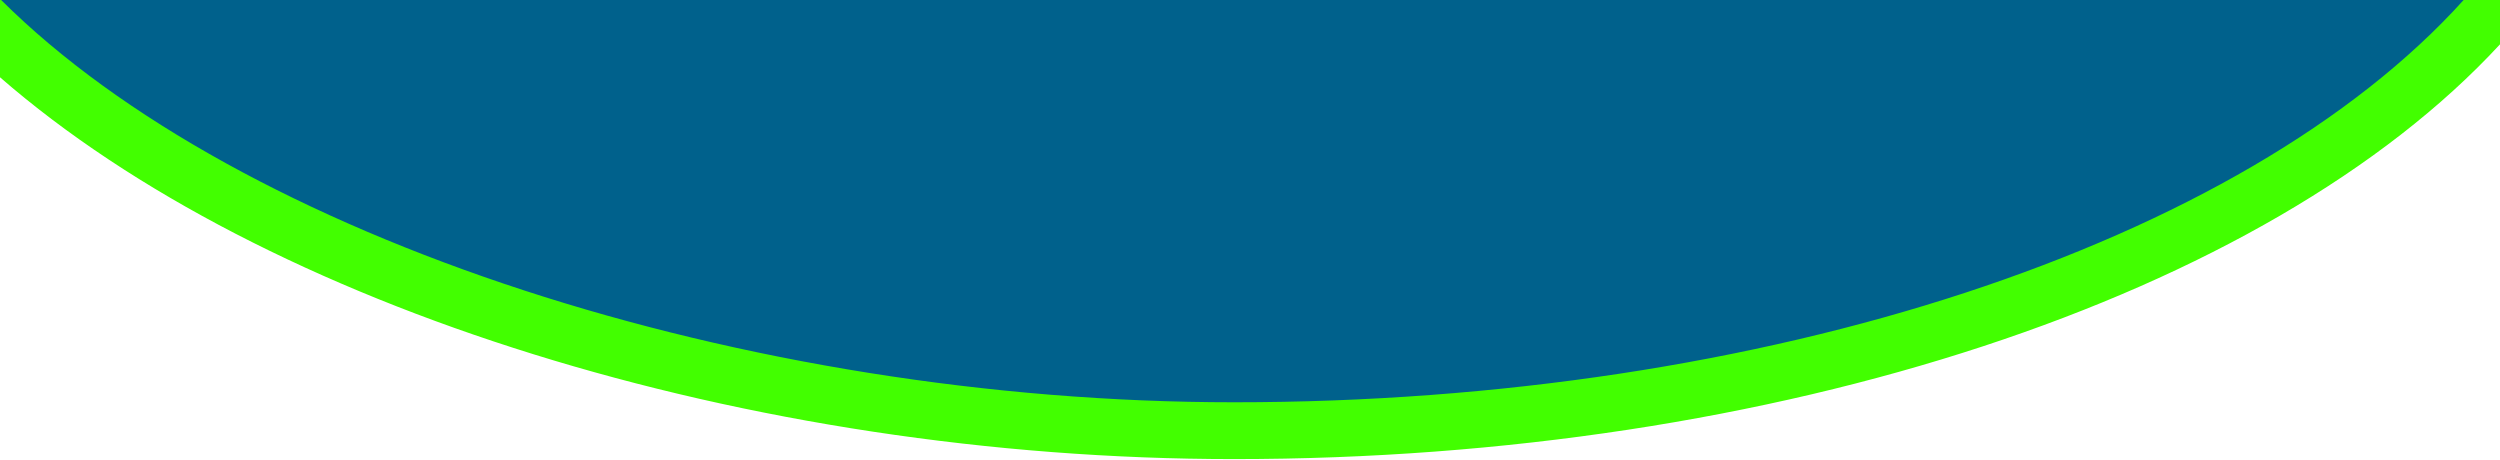
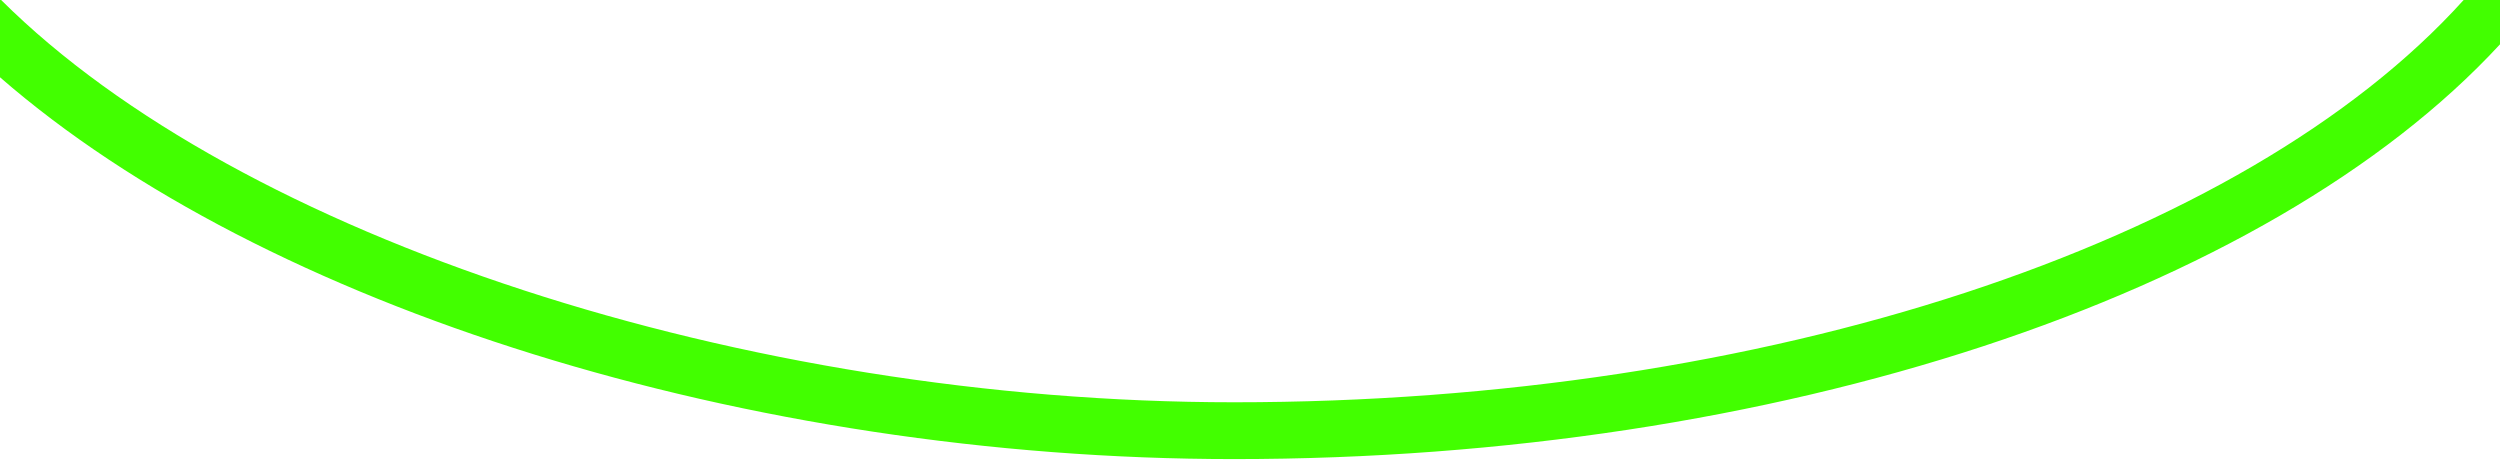
<svg xmlns="http://www.w3.org/2000/svg" version="1.1" id="Layer_1" x="0px" y="0px" viewBox="0 0 220 40.5" style="enable-background:new 0 0 220 40.5;" xml:space="preserve">
  <style type="text/css">
	.st0{fill:#00618C;}
	.st1{fill:#42FF00;}
</style>
-   <path class="st0" d="M0,0h220c-18.6,22.2-61.5,37.9-111.4,37.9C61,37.9,19.9,23.8,0,3.3" />
  <path class="st1" d="M0,6.8C23.2,27,65.8,40.4,108.6,40.4c47.7,0,90.9-14.3,111.4-36.5l0-3.9l-3.2,0  c-19.4,21.5-61.5,35.4-108.2,35.4C65.5,35.4,21.1,20.9,0.1,0L0,0L0,6.8z" />
  <path class="st1" d="M220,0" />
</svg>